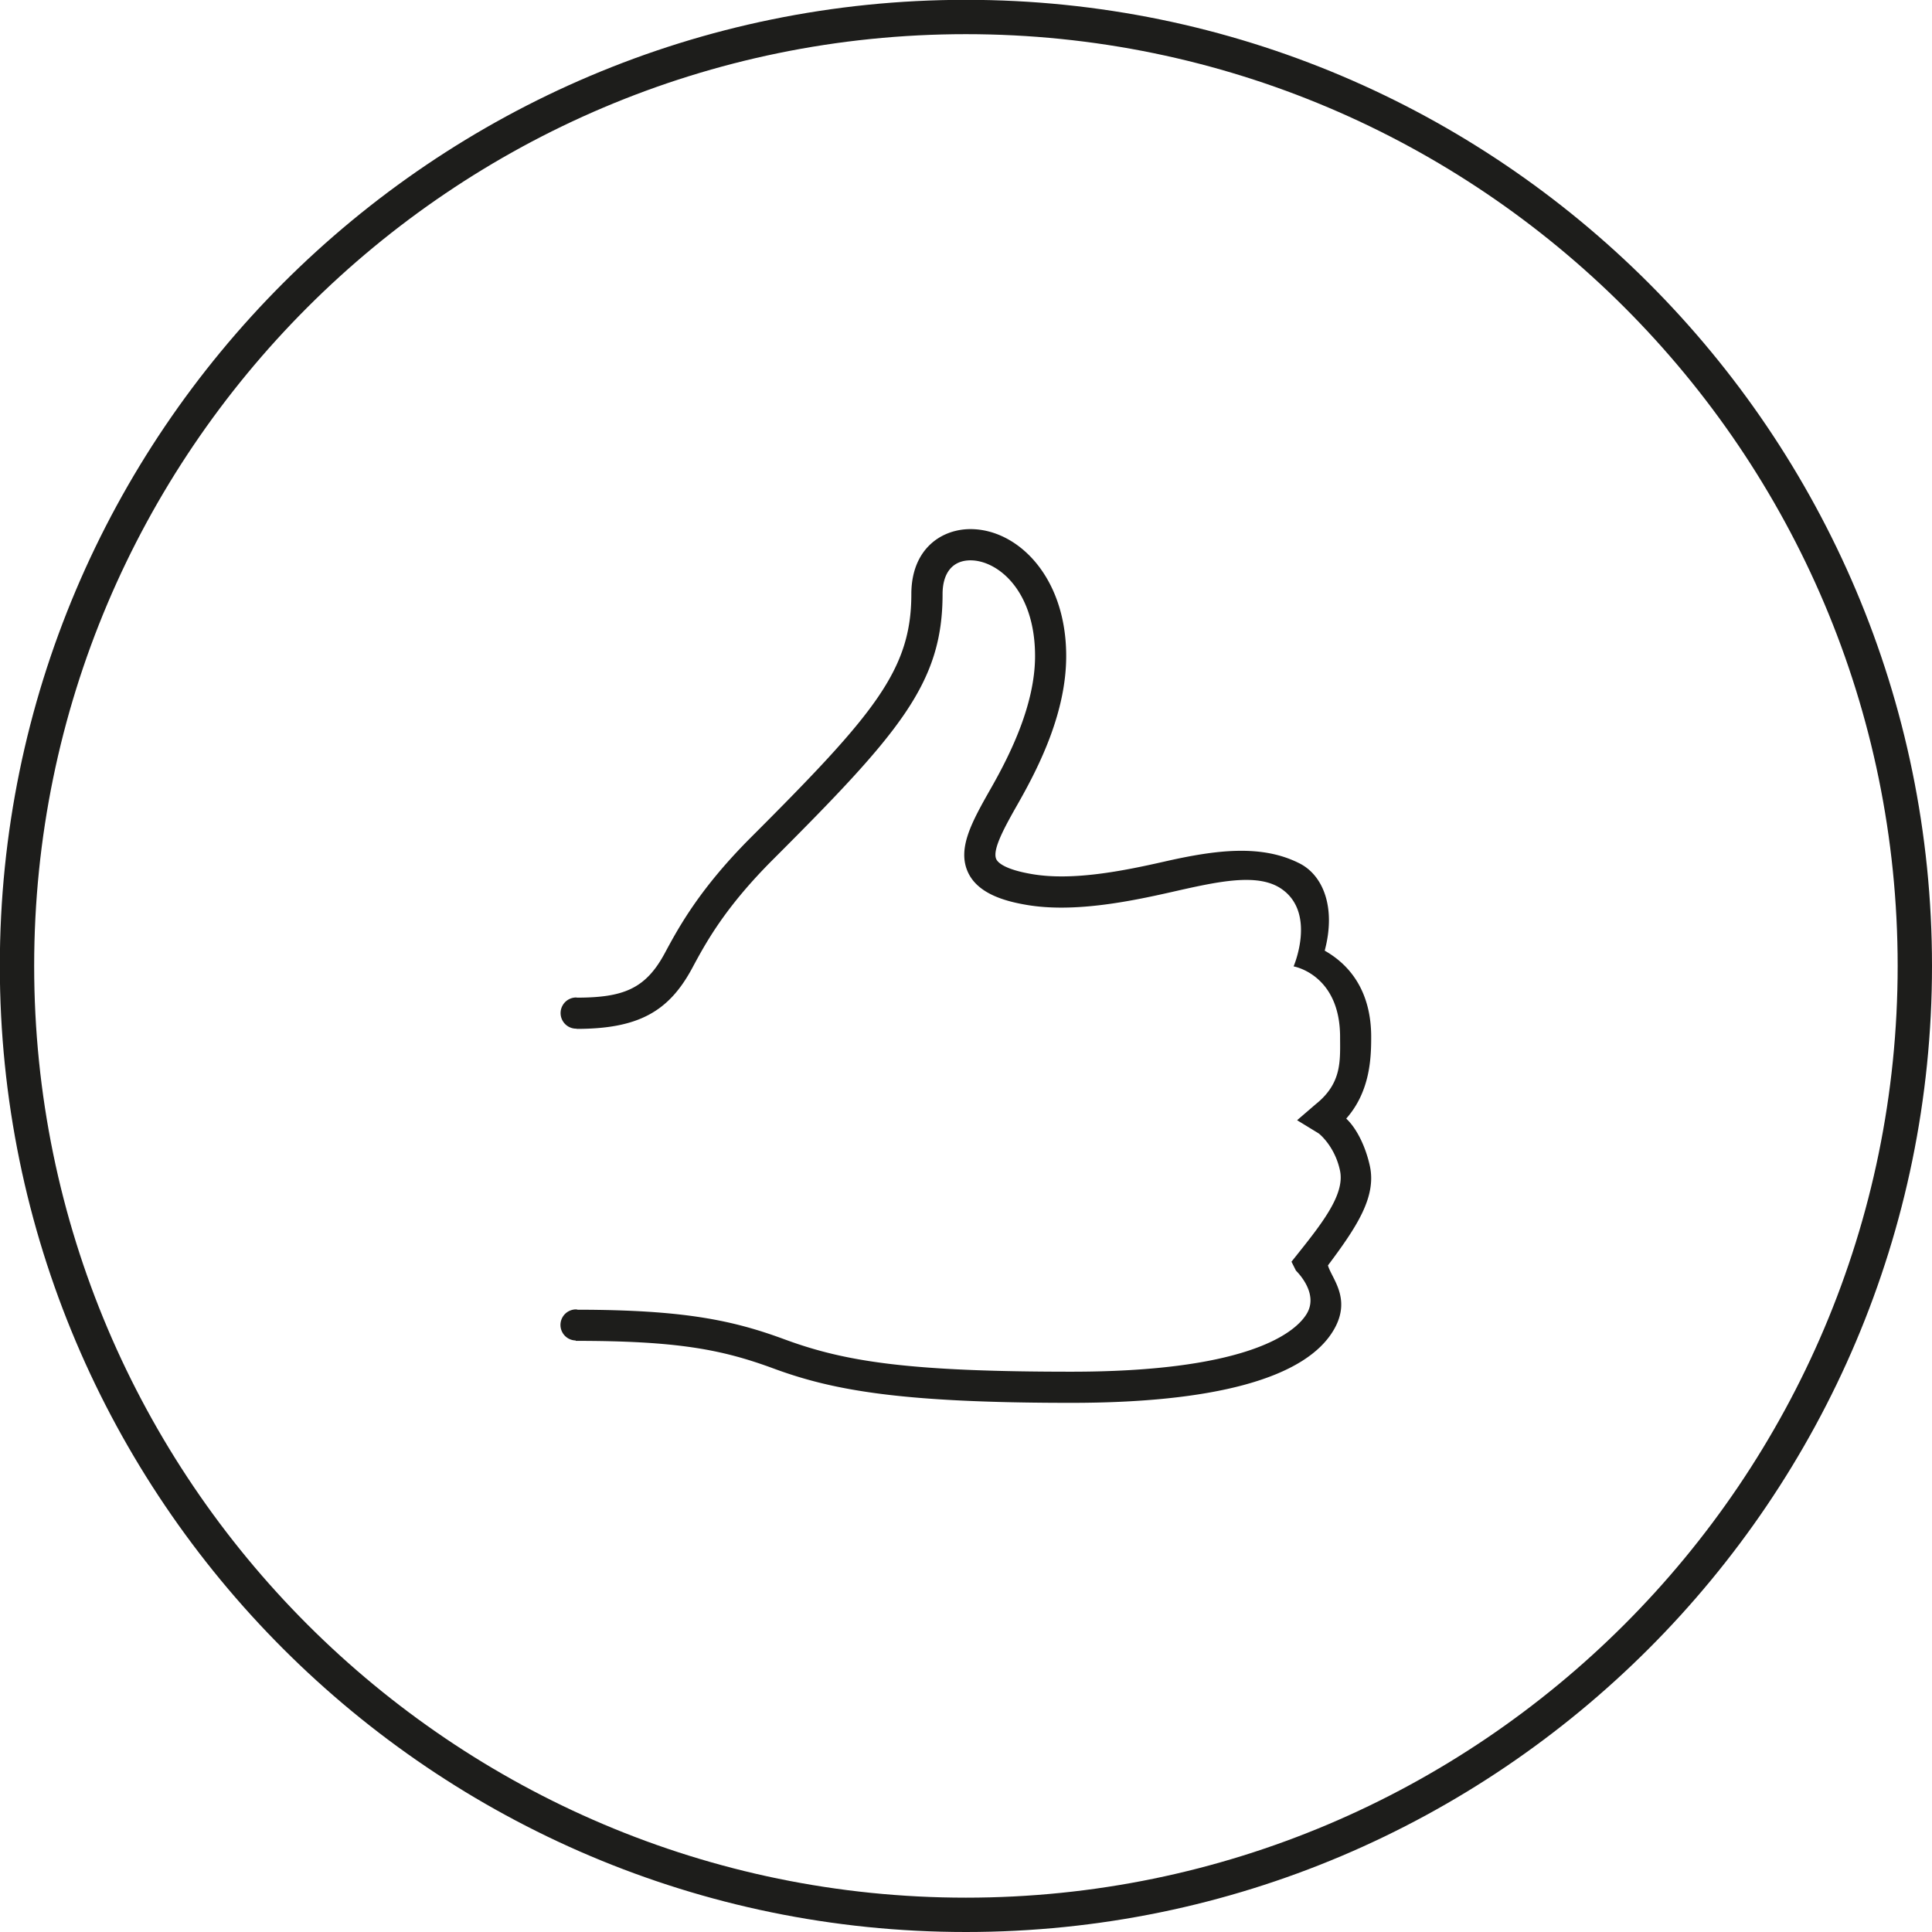
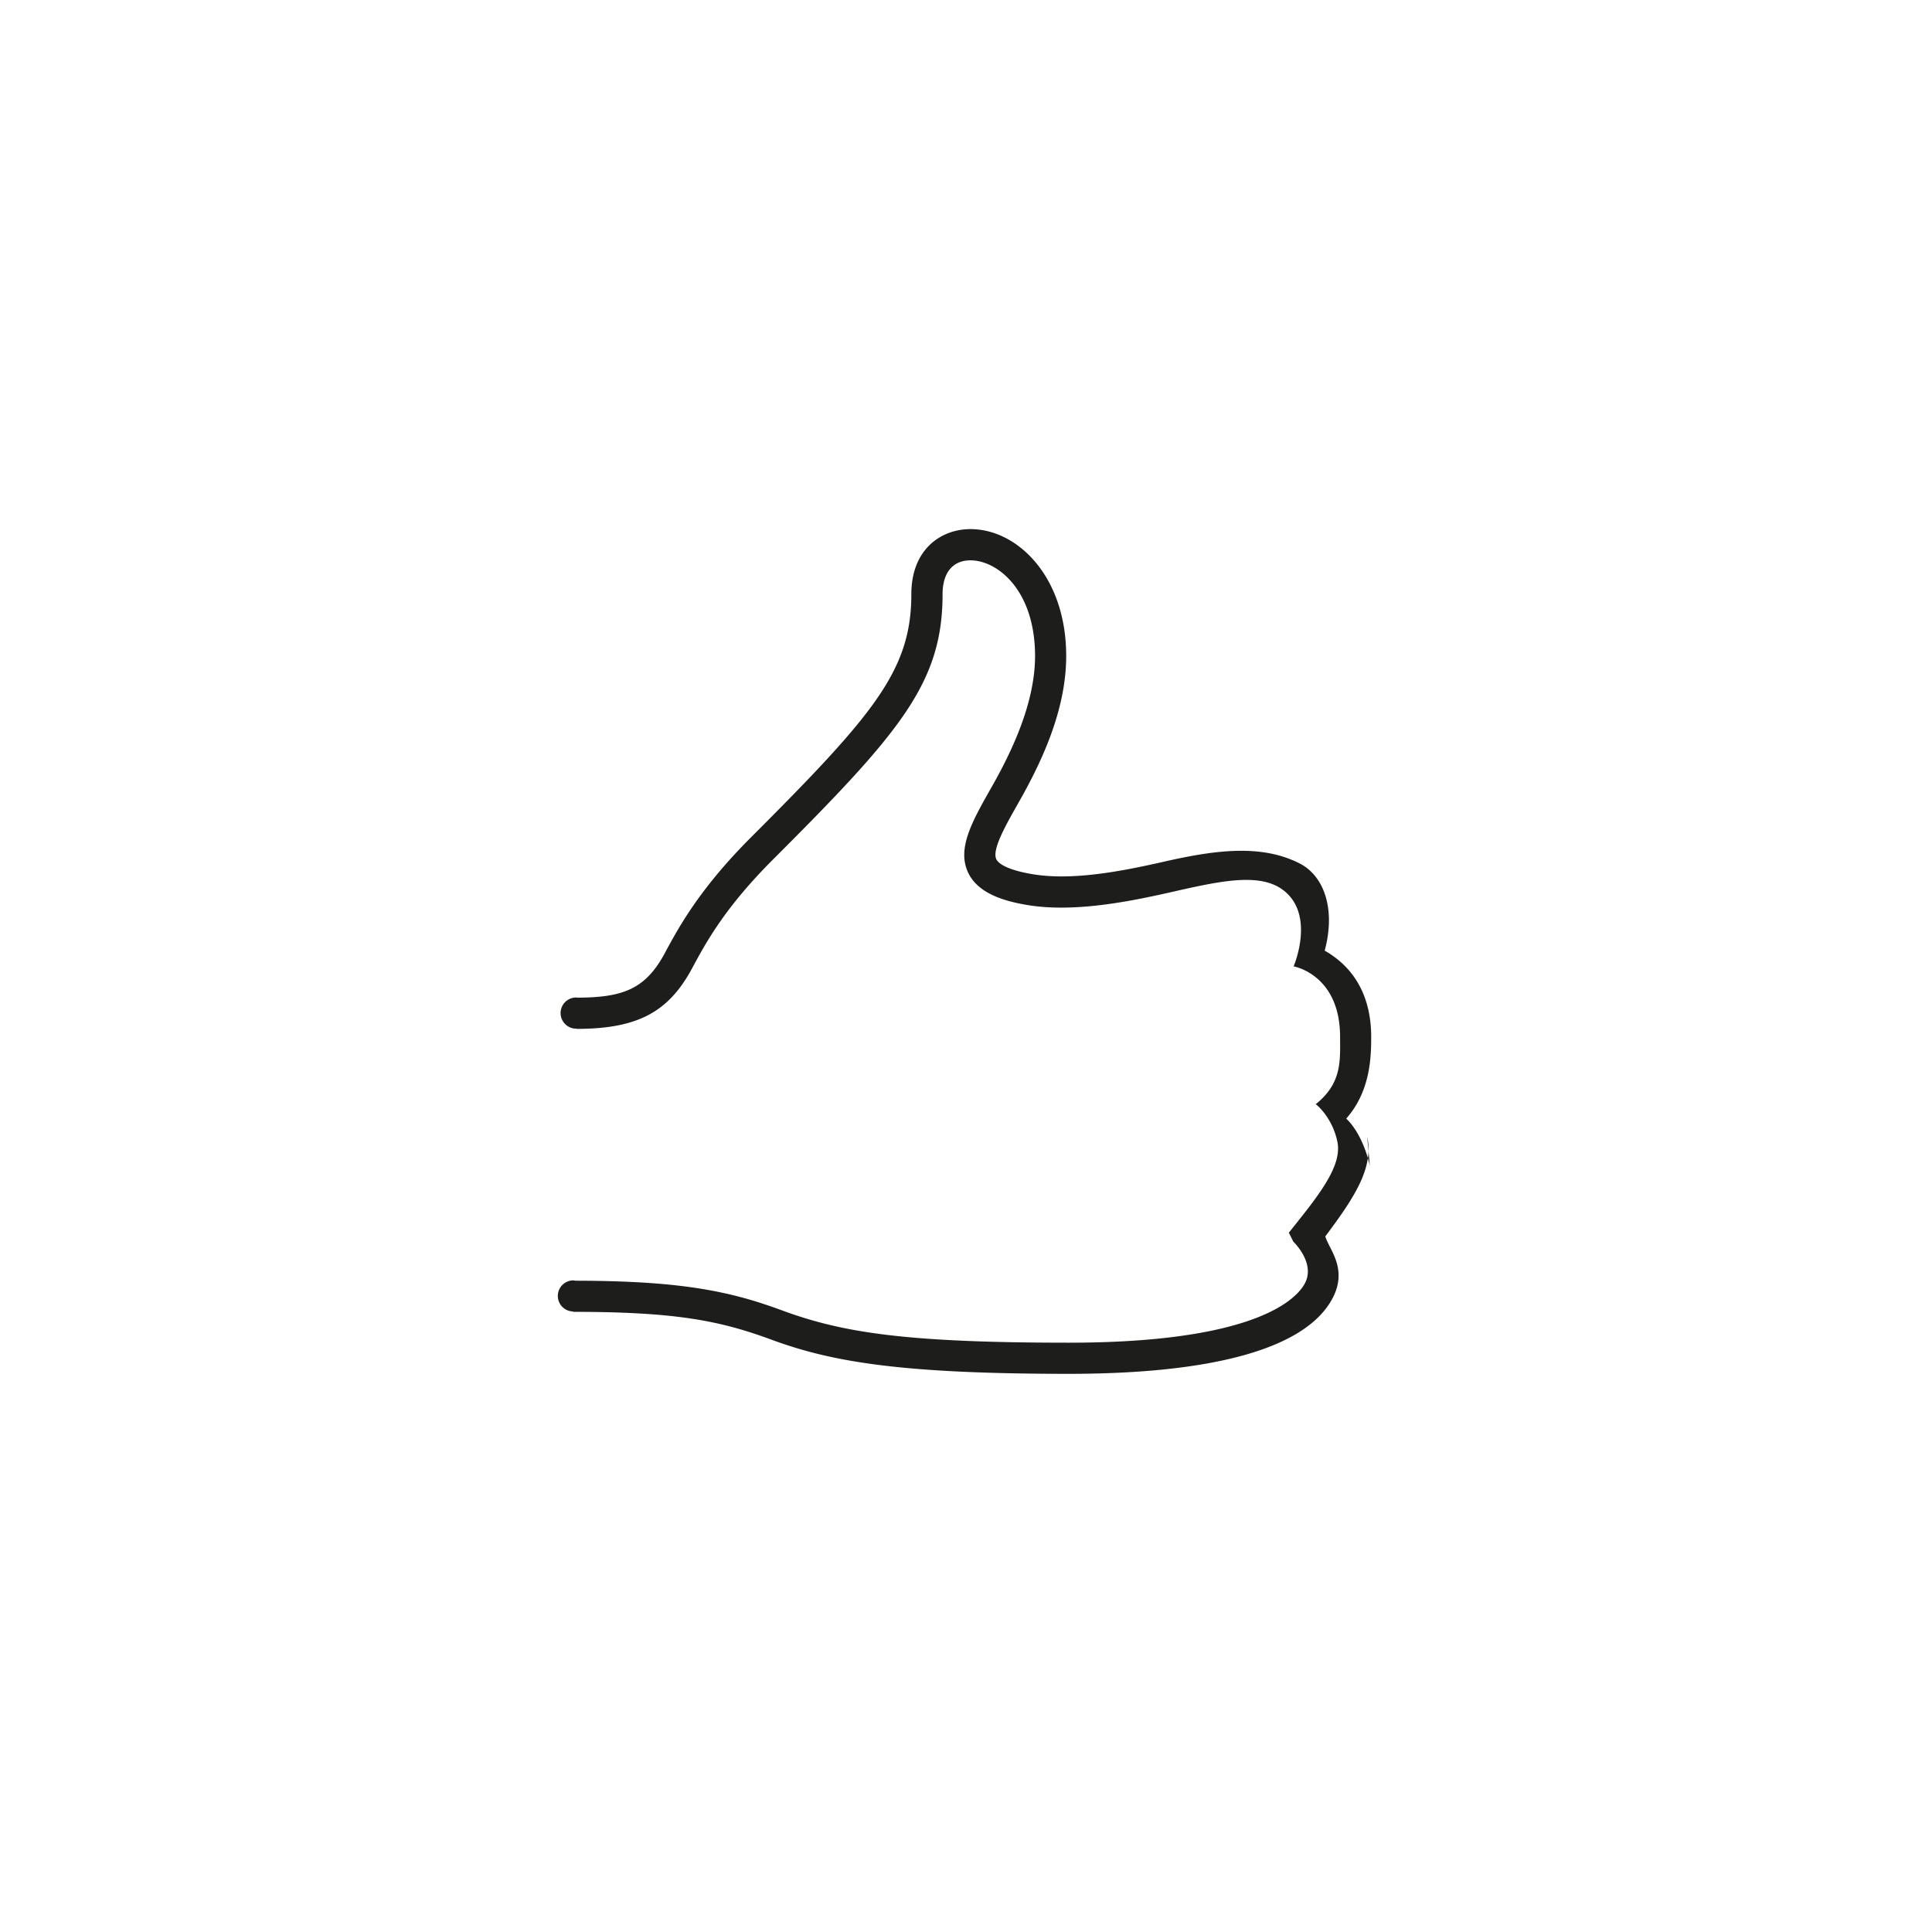
<svg xmlns="http://www.w3.org/2000/svg" width="45.35" height="45.35">
-   <path fill="#1D1D1B" d="M22.673-.004C10.169-.004-.004 10.169-.004 22.673S10.168 45.35 22.673 45.35c12.504 0 22.677-10.173 22.677-22.677S35.177-.004 22.673-.004zm0 44.548c-12.06 0-21.871-9.811-21.871-21.871C.802 10.613 10.613.802 22.673.802c12.06 0 21.871 9.811 21.871 21.871 0 12.059-9.812 21.871-21.871 21.871z" />
-   <path fill="#1D1D1B" d="M32.154 27.365c-.105-.476-.322-.893-.554-1.108.567-.641.586-1.438.586-1.918 0-.893-.352-1.604-1.091-2.024.269-1.01-.036-1.766-.588-2.047-.898-.457-1.969-.318-3.179-.043-.977.222-2.147.453-3.091.295-.67-.112-.817-.282-.85-.35-.107-.223.213-.786.521-1.329.498-.878 1.119-2.13 1.119-3.442 0-1.865-1.143-2.979-2.247-2.979-.691 0-1.388.473-1.388 1.527 0 1.784-.873 2.817-3.763 5.707-1.213 1.213-1.702 2.121-2.026 2.723-.451.838-.976 1.039-2.057 1.041-.007 0-.013-.004-.021-.004a.366.366 0 0 0 0 .732l.008-.001v.006c1.457 0 2.169-.411 2.715-1.426.321-.597.762-1.416 1.899-2.552 2.976-2.976 3.978-4.138 3.978-6.225 0-.505.239-.795.656-.795.629 0 1.515.697 1.515 2.247 0 1.119-.567 2.278-1.023 3.081-.456.803-.816 1.438-.546 2.006.243.511.91.677 1.391.757 1.085.18 2.375-.077 3.373-.303 1.094-.248 2.038-.463 2.597-.071.813.57.277 1.814.277 1.814s1.091.185 1.091 1.658c0 .549.05 1.08-.572 1.577l-.437.376.499.305c.021.011.387.306.508.878.115.542-.386 1.195-.993 1.955l-.146.183.105.209c.002.005.555.524.249 1.02-.323.523-1.579 1.353-5.522 1.353-3.844 0-5.324-.24-6.733-.76-1.216-.449-2.367-.692-4.853-.695-.011-.001-.021-.007-.033-.007a.364.364 0 1 0-.015.729v.009c2.39 0 3.437.203 4.648.65 1.401.517 3.012.805 6.986.805 3.278 0 5.52-.554 6.179-1.746.394-.712-.068-1.175-.155-1.48.669-.895 1.144-1.604.983-2.338z" />
+   <path fill="#1D1D1B" d="M32.154 27.365c-.105-.476-.322-.893-.554-1.108.567-.641.586-1.438.586-1.918 0-.893-.352-1.604-1.091-2.024.269-1.01-.036-1.766-.588-2.047-.898-.457-1.969-.318-3.179-.043-.977.222-2.147.453-3.091.295-.67-.112-.817-.282-.85-.35-.107-.223.213-.786.521-1.329.498-.878 1.119-2.13 1.119-3.442 0-1.865-1.143-2.979-2.247-2.979-.691 0-1.388.473-1.388 1.527 0 1.784-.873 2.817-3.763 5.707-1.213 1.213-1.702 2.121-2.026 2.723-.451.838-.976 1.039-2.057 1.041-.007 0-.013-.004-.021-.004a.366.366 0 0 0 0 .732l.008-.001v.006c1.457 0 2.169-.411 2.715-1.426.321-.597.762-1.416 1.899-2.552 2.976-2.976 3.978-4.138 3.978-6.225 0-.505.239-.795.656-.795.629 0 1.515.697 1.515 2.247 0 1.119-.567 2.278-1.023 3.081-.456.803-.816 1.438-.546 2.006.243.511.91.677 1.391.757 1.085.18 2.375-.077 3.373-.303 1.094-.248 2.038-.463 2.597-.071.813.57.277 1.814.277 1.814s1.091.185 1.091 1.658c0 .549.05 1.08-.572 1.577c.021.011.387.306.508.878.115.542-.386 1.195-.993 1.955l-.146.183.105.209c.002.005.555.524.249 1.02-.323.523-1.579 1.353-5.522 1.353-3.844 0-5.324-.24-6.733-.76-1.216-.449-2.367-.692-4.853-.695-.011-.001-.021-.007-.033-.007a.364.364 0 1 0-.015.729v.009c2.39 0 3.437.203 4.648.65 1.401.517 3.012.805 6.986.805 3.278 0 5.52-.554 6.179-1.746.394-.712-.068-1.175-.155-1.48.669-.895 1.144-1.604.983-2.338z" />
</svg>